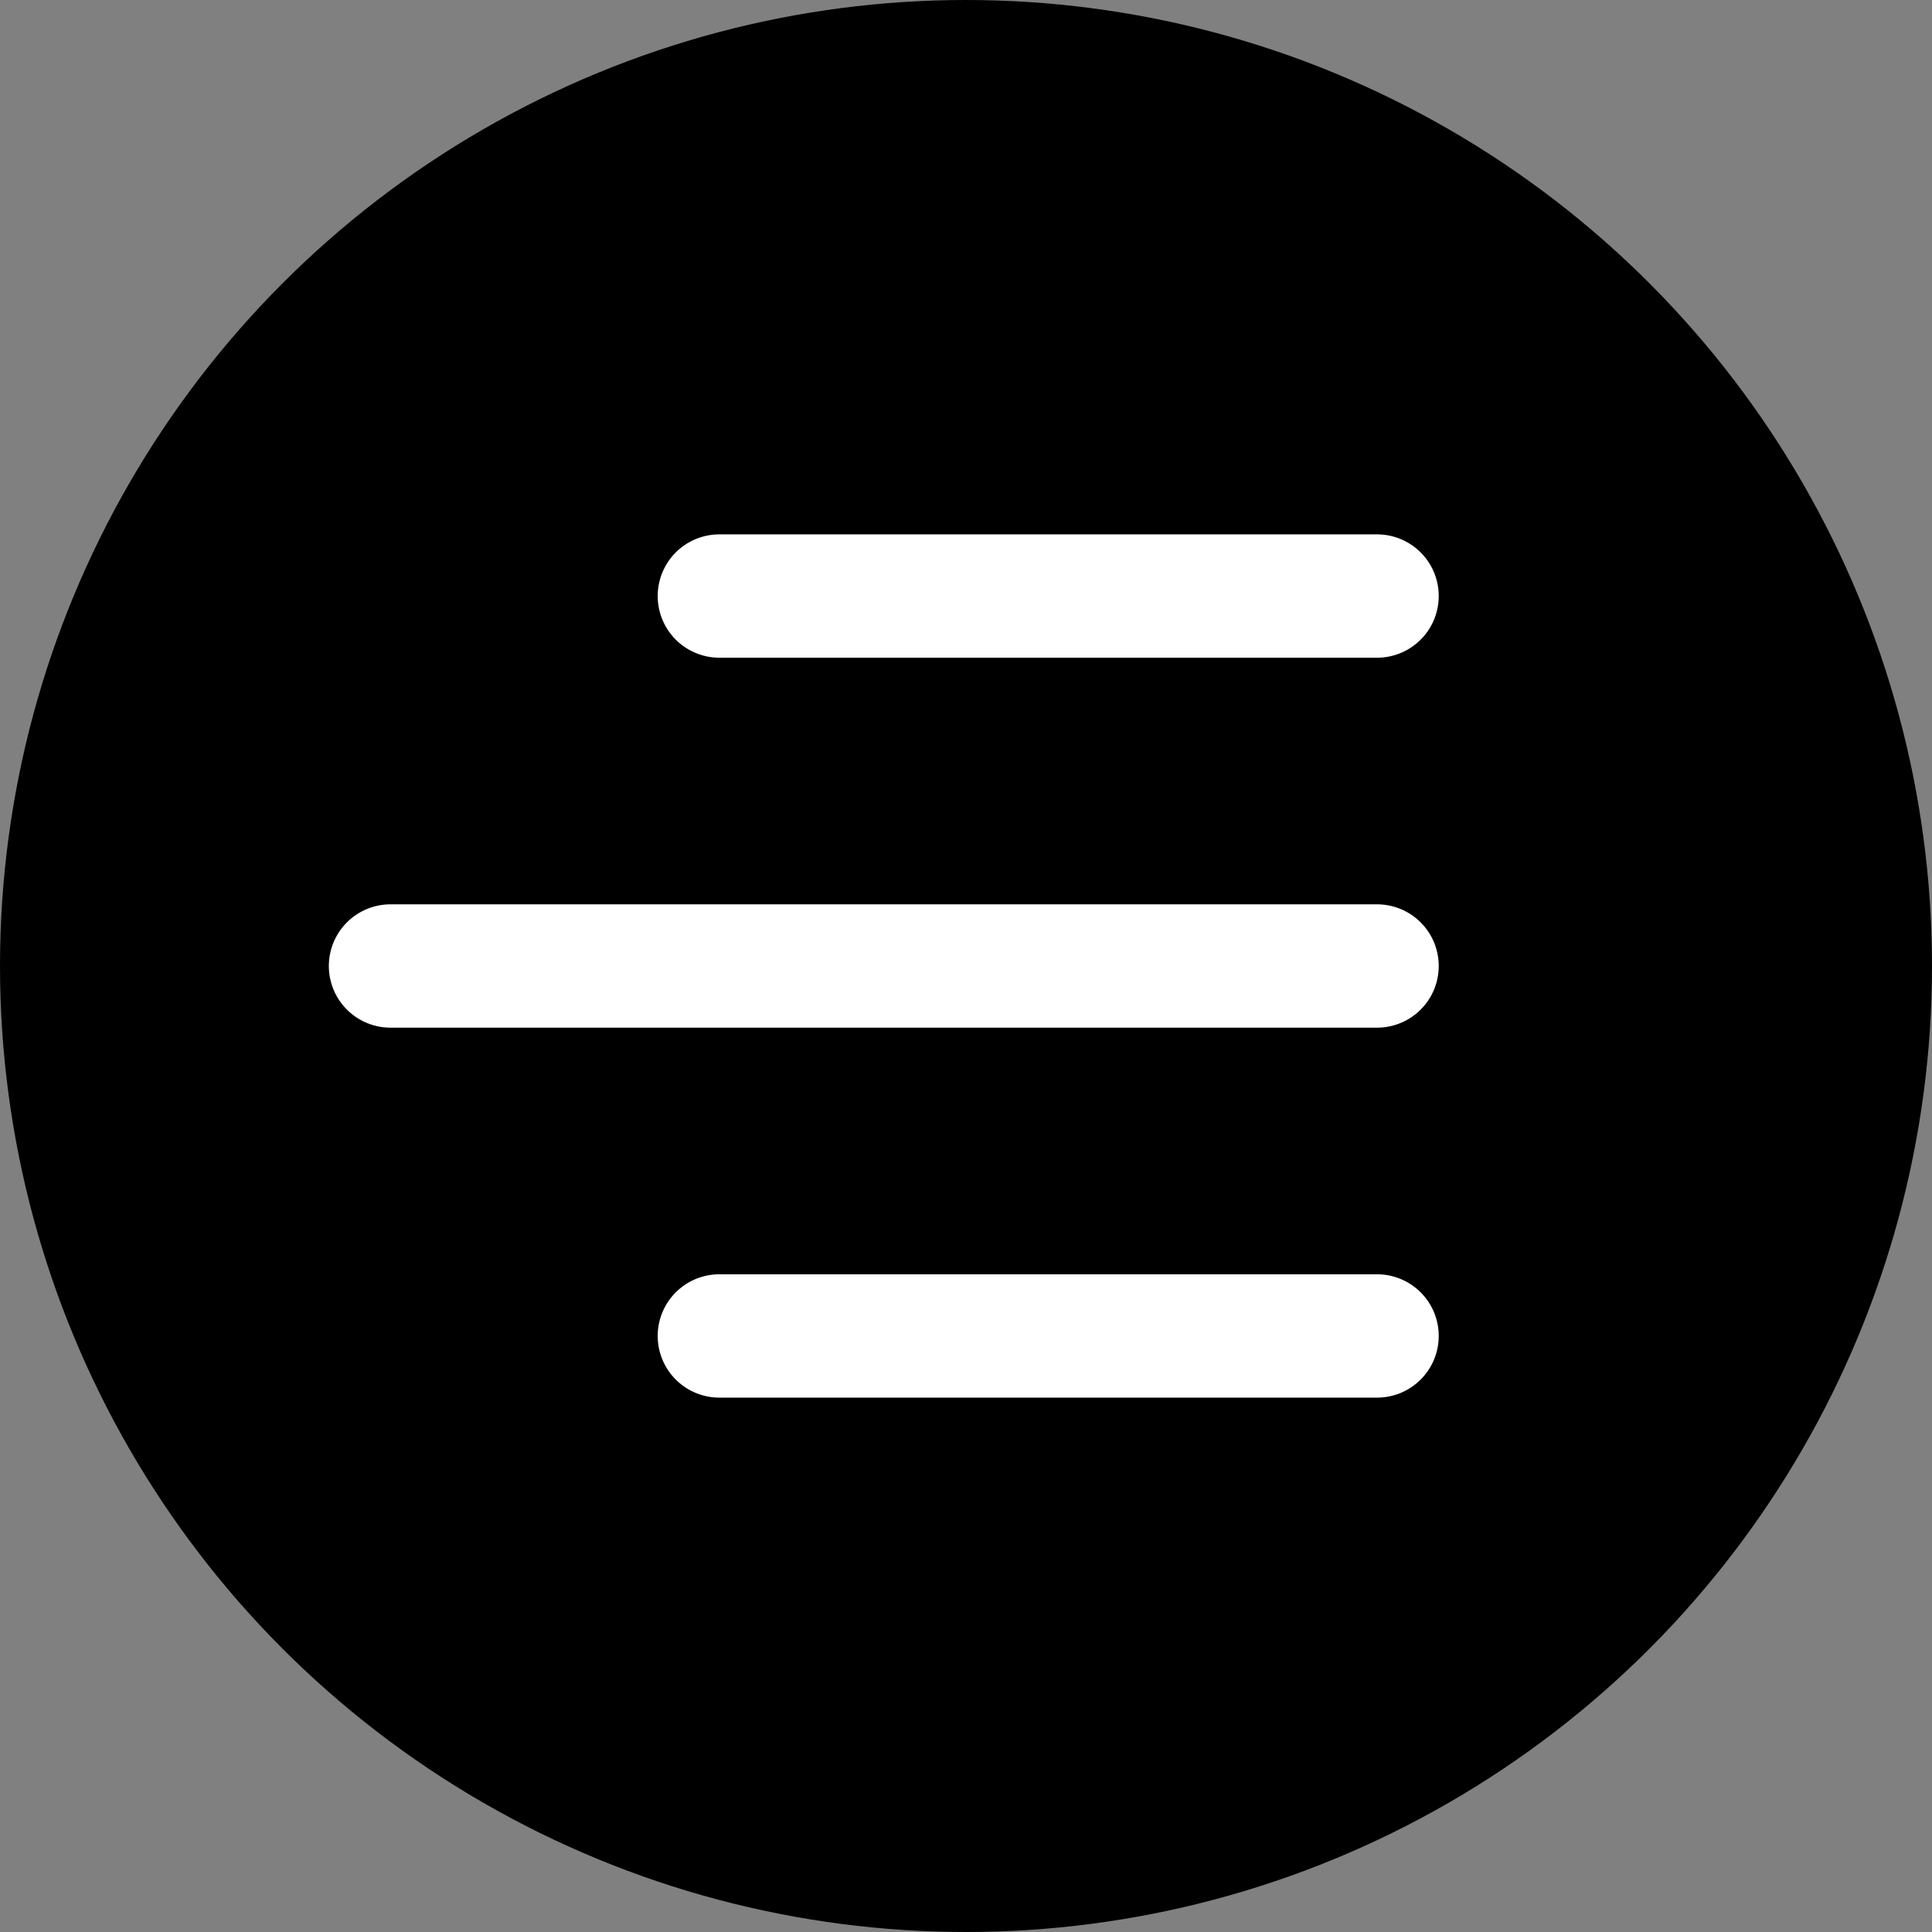
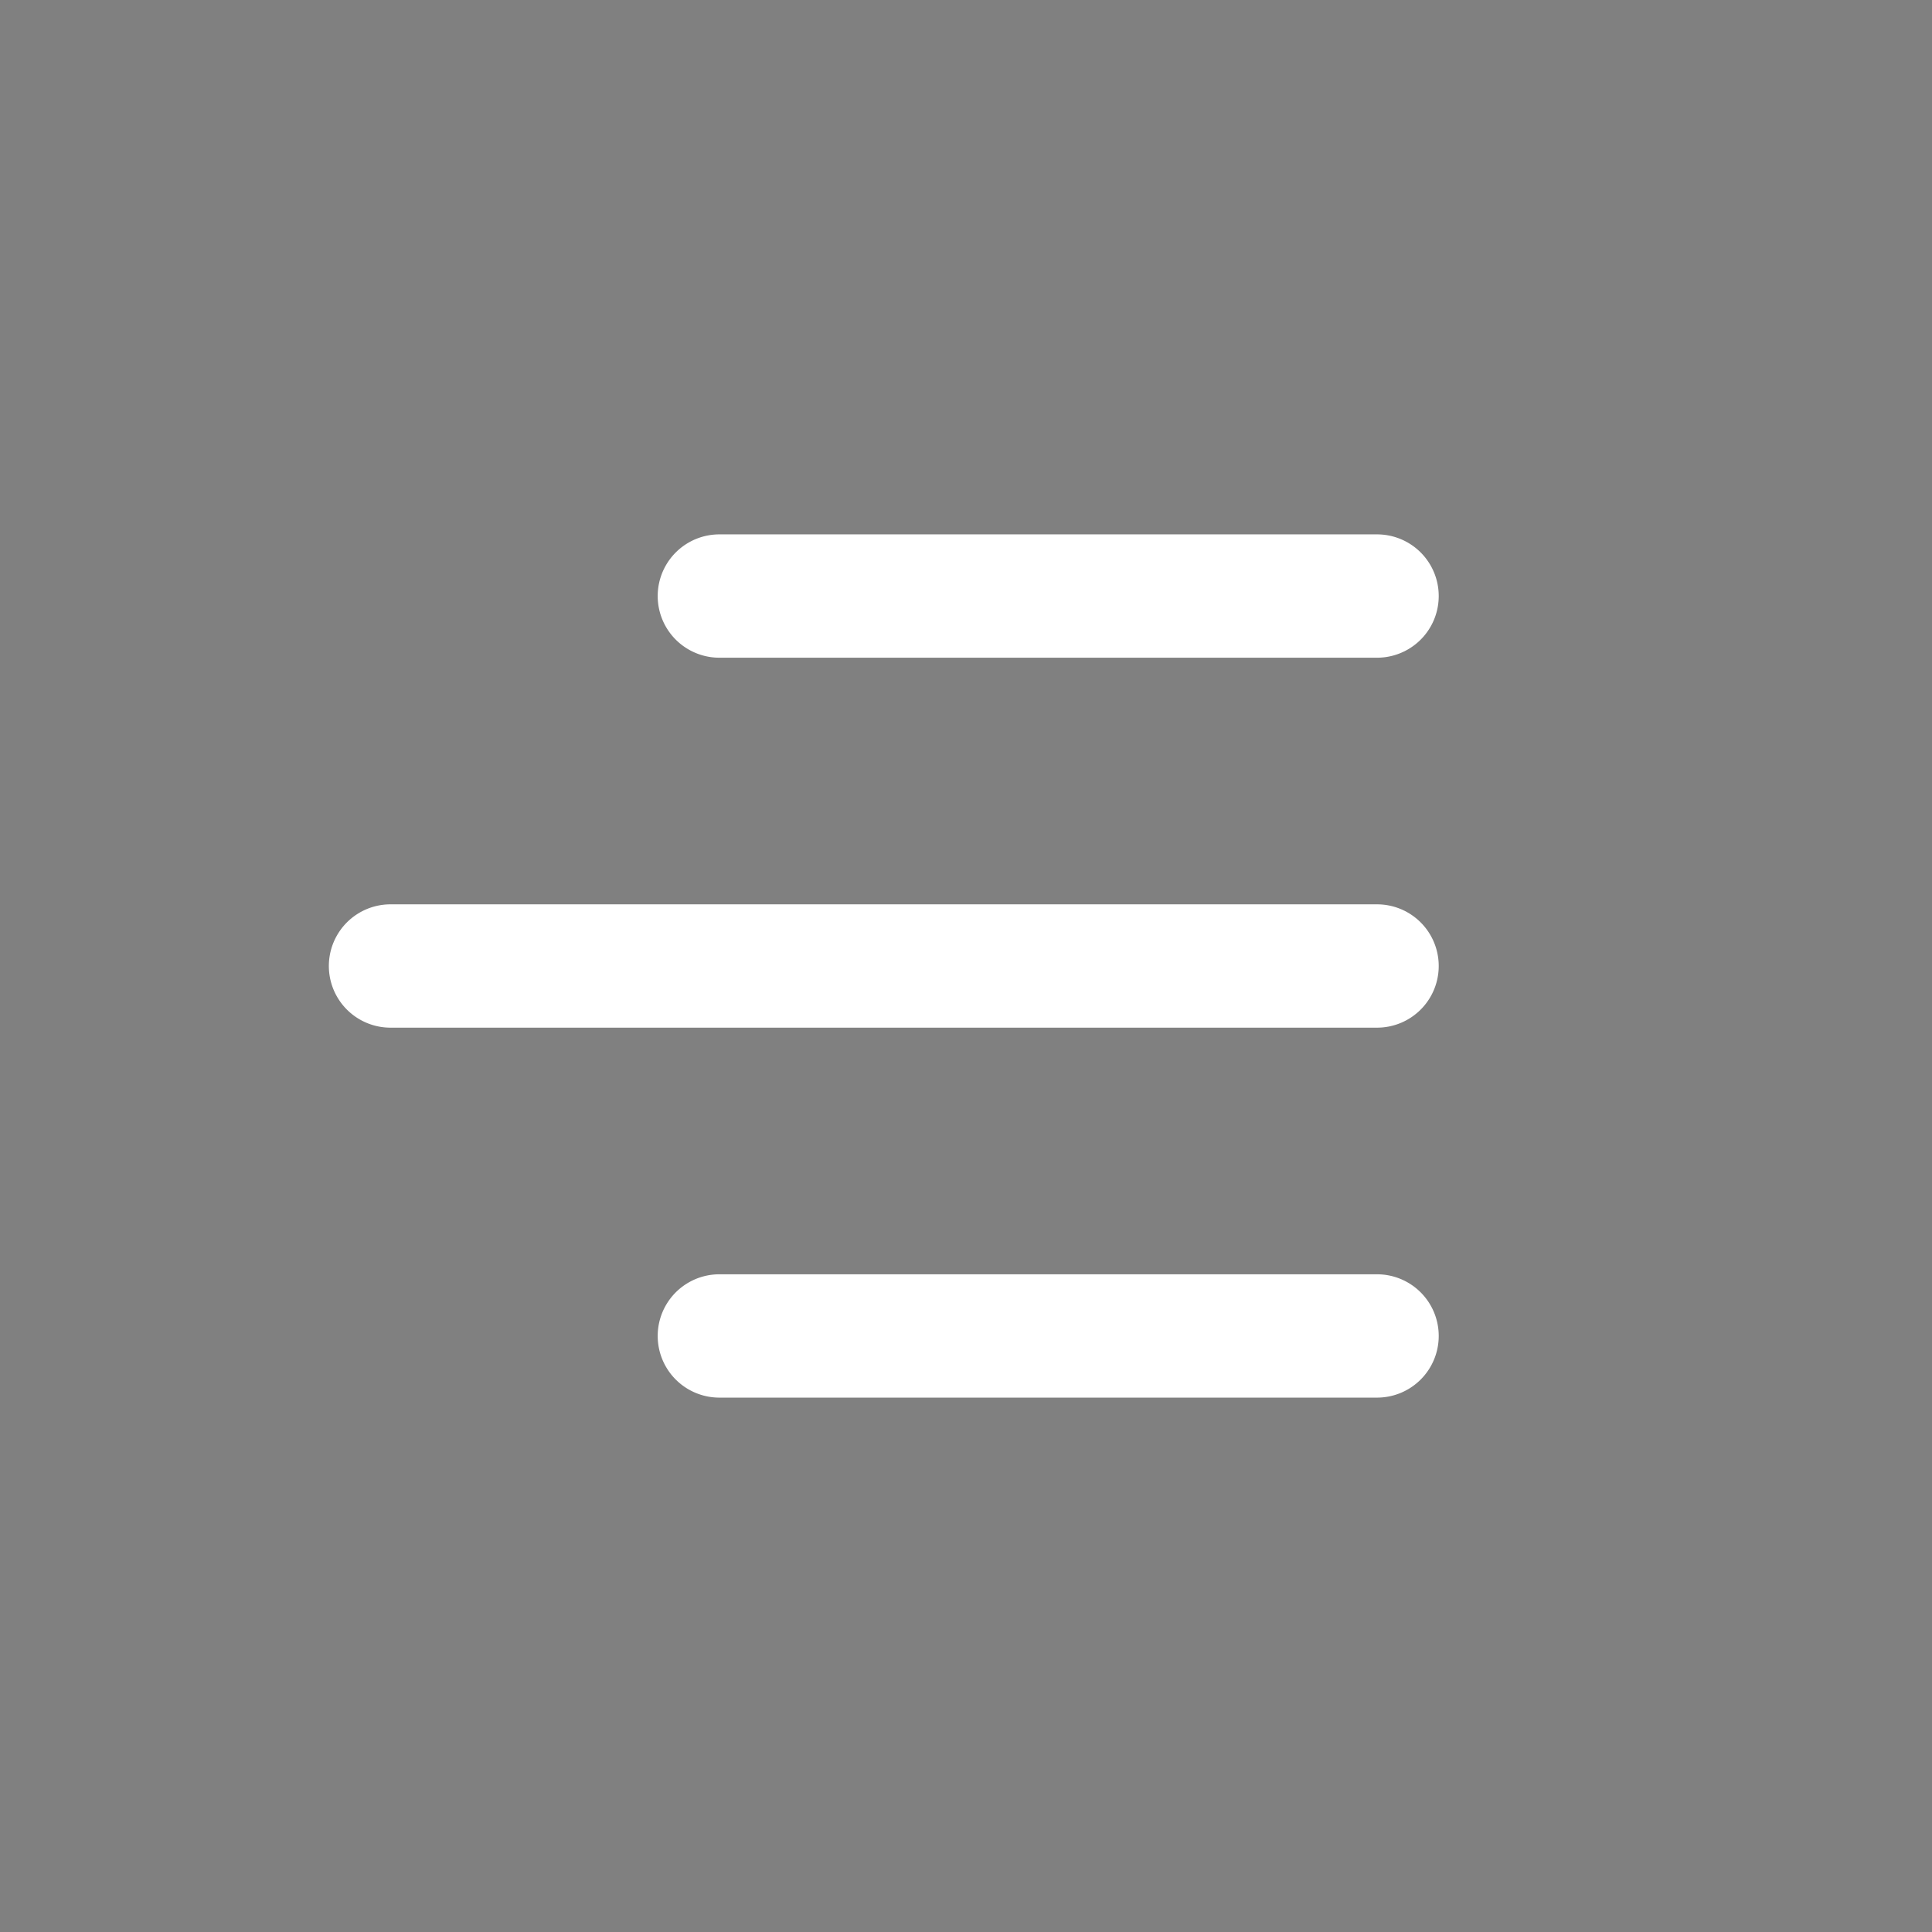
<svg xmlns="http://www.w3.org/2000/svg" width="47" height="47" viewBox="0 0 47 47">
  <rect x="0" y="0" width="47" height="47" fill="#808080" stroke="none" />
  <g id="icon_menu" transform="translate(-1606 -208)">
-     <circle id="Ellipse_7" data-name="Ellipse 7" cx="23.5" cy="23.5" r="23.5" transform="translate(1606 208)" />
    <g id="_88_-_Menu" data-name="88 - Menu" transform="translate(1611.5 215.5)">
      <path id="Path_193" data-name="Path 193" d="M28,8.5H12a1.5,1.5,0,1,1,0-3H28a1.5,1.5,0,1,1,0,3ZM29.5,16A1.5,1.5,0,0,0,28,14.5H4a1.5,1.5,0,0,0,0,3H28A1.5,1.5,0,0,0,29.5,16Zm0,9A1.5,1.5,0,0,0,28,23.5H12a1.5,1.5,0,0,0,0,3H28A1.5,1.5,0,0,0,29.5,25Z" fill="#fff" />
    </g>
  </g>
</svg>